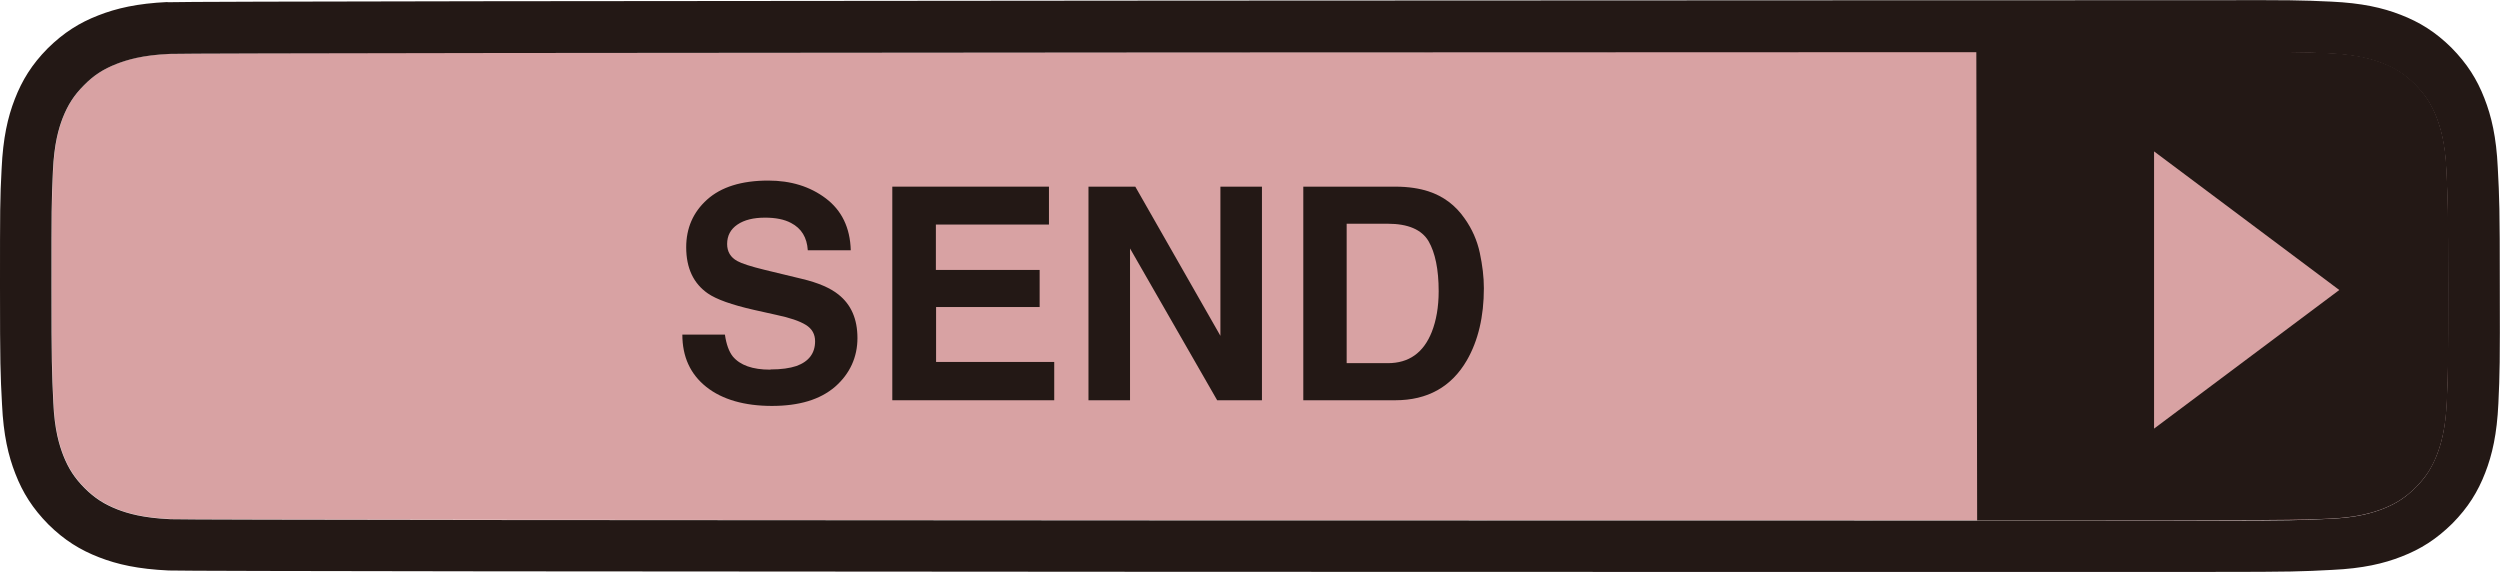
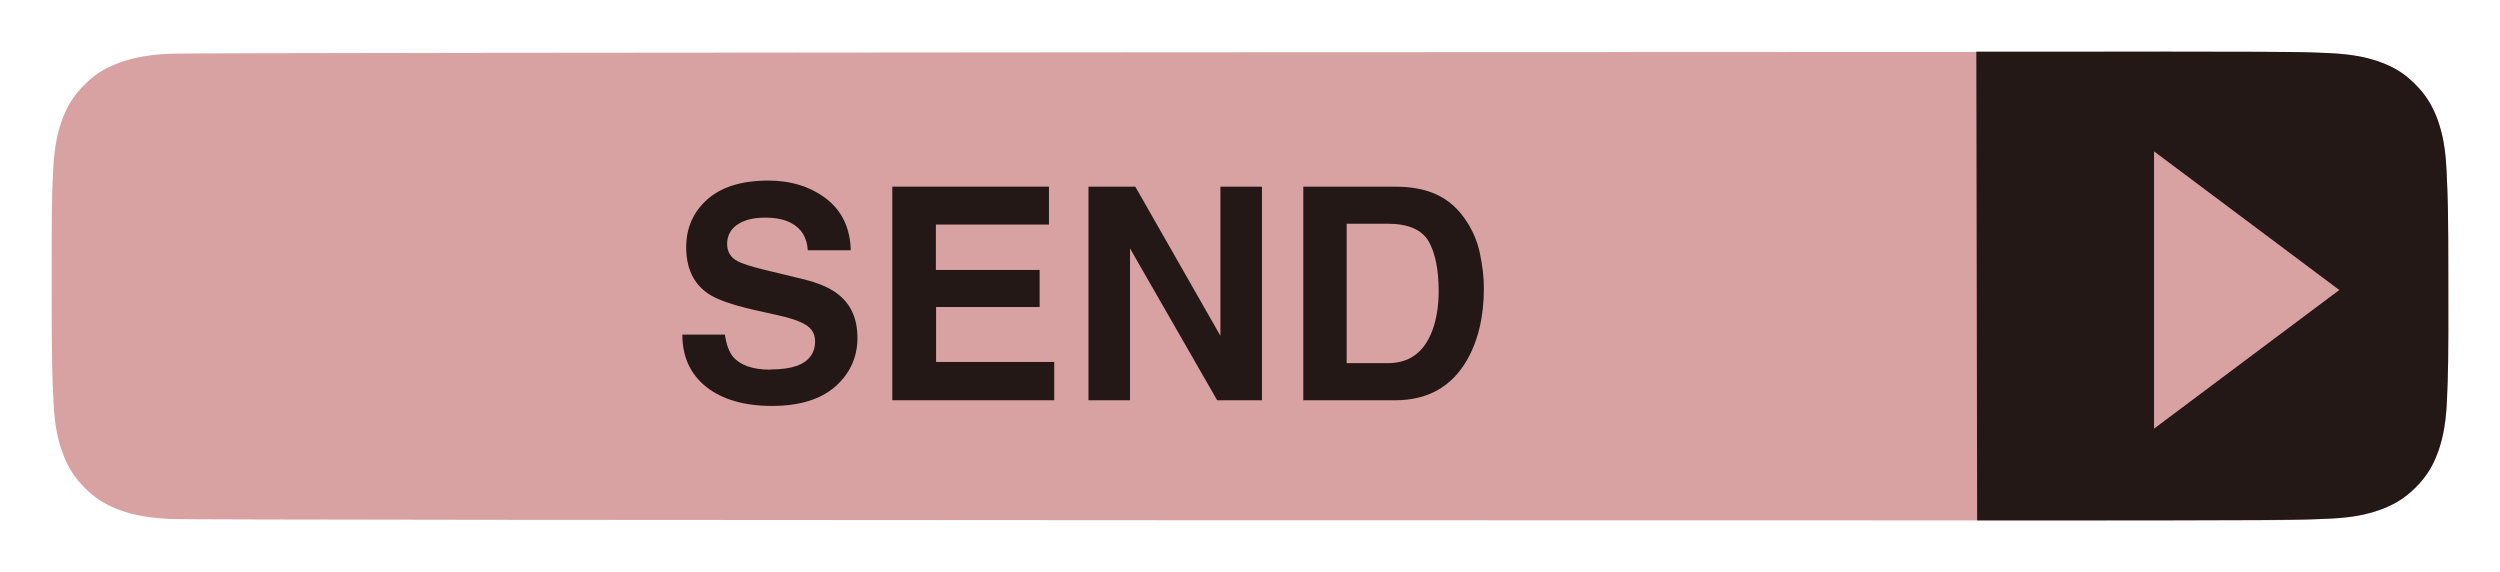
<svg xmlns="http://www.w3.org/2000/svg" id="_レイヤー_2" data-name="レイヤー 2" viewBox="0 0 123.36 28.22">
  <defs>
    <style>
      .cls-1, .cls-2 {
        stroke-width: 0px;
      }

      .cls-1, .cls-3 {
        fill: #231815;
      }

      .cls-2 {
        fill: #d8a2a3;
      }
    </style>
  </defs>
  <g id="_レイヤー_1-2" data-name="レイヤー 1">
    <g>
      <path class="cls-2" d="m8.43,25.61c-1.38-.06-2.12-.29-2.62-.48-.66-.26-1.13-.56-1.62-1.05-.49-.49-.8-.96-1.06-1.62-.19-.5-.43-1.24-.49-2.62-.07-1.49-.09-1.93-.09-5.7,0-3.77,0-4.21.07-5.7.06-1.37.29-2.12.48-2.62.26-.66.56-1.13,1.05-1.62.49-.5.96-.8,1.62-1.06.5-.19,1.24-.43,2.62-.49,1.49-.07,97.07-.09,100.84-.09,3.77,0,4.21,0,5.7.07,1.37.06,2.12.29,2.62.48.66.26,1.13.56,1.62,1.05.49.49.8.96,1.06,1.62.19.5.43,1.24.49,2.62.07,1.49.09,1.93.09,5.7,0,3.77,0,4.21-.07,5.7-.06,1.38-.29,2.12-.48,2.62-.26.66-.56,1.13-1.05,1.62-.49.49-.96.8-1.62,1.06-.5.19-1.24.43-2.62.49-1.49.07-1.93.09-5.7.09-3.77,0-99.35,0-100.84-.07" />
      <g>
        <g>
          <path class="cls-1" d="m38.03,18.23c.52,0,.94-.06,1.27-.17.61-.22.92-.63.92-1.22,0-.35-.15-.62-.46-.81-.31-.19-.78-.35-1.44-.49l-1.12-.25c-1.1-.25-1.85-.52-2.27-.81-.71-.49-1.07-1.25-1.07-2.28,0-.94.34-1.73,1.03-2.35.69-.62,1.69-.94,3.02-.94,1.11,0,2.06.29,2.84.88.78.59,1.2,1.44,1.23,2.56h-2.12c-.04-.63-.31-1.08-.83-1.35-.34-.18-.77-.26-1.28-.26-.57,0-1.02.11-1.36.34-.34.23-.51.55-.51.96,0,.38.17.66.5.84.21.12.67.27,1.37.44l1.82.44c.8.19,1.4.45,1.8.77.63.5.94,1.21.94,2.15s-.37,1.76-1.1,2.4c-.74.64-1.78.95-3.12.95s-2.45-.31-3.24-.94c-.79-.63-1.18-1.49-1.18-2.58h2.1c.07.48.2.84.39,1.08.36.43.97.65,1.84.65Z" />
          <path class="cls-1" d="m51.31,15.15h-5.12v2.71h5.83v1.89h-7.99v-10.54h7.73v1.87h-5.58v2.24h5.12v1.83Z" />
          <path class="cls-1" d="m62.26,19.75h-2.2l-4.3-7.49v7.49h-2.05v-10.54h2.31l4.2,7.36v-7.36h2.05v10.54Z" />
          <path class="cls-1" d="m68.85,19.75h-4.54v-10.54h4.54c.65,0,1.2.09,1.63.23.74.24,1.34.69,1.79,1.34.37.52.62,1.09.75,1.7.13.61.2,1.19.2,1.74,0,1.4-.28,2.59-.84,3.56-.76,1.31-1.94,1.97-3.53,1.97Zm1.64-7.85c-.34-.57-1.01-.86-2.01-.86h-2.03v6.88h2.03c1.04,0,1.76-.51,2.17-1.54.22-.56.34-1.23.34-2.01,0-1.07-.17-1.9-.5-2.47Z" />
        </g>
-         <path class="cls-3" d="m8.27.1c-1.5.07-2.53.31-3.42.66-.93.36-1.71.85-2.5,1.63-.78.79-1.26,1.57-1.62,2.5-.35.9-.58,1.92-.65,3.43C0,9.83,0,10.31,0,14.14c0,3.83.02,4.31.1,5.82.07,1.5.31,2.53.66,3.42.36.93.85,1.71,1.63,2.5.79.78,1.57,1.26,2.5,1.62.9.35,1.92.58,3.43.65,1.51.07,97.12.08,100.95.07,3.83,0,4.31-.02,5.82-.1,1.5-.07,2.53-.31,3.42-.66.93-.36,1.71-.85,2.5-1.63.78-.79,1.26-1.57,1.62-2.5.35-.9.58-1.92.65-3.42.07-1.51.08-1.99.07-5.82,0-3.83-.02-4.31-.1-5.82-.07-1.5-.31-2.53-.66-3.42-.36-.93-.85-1.71-1.63-2.5-.79-.78-1.57-1.26-2.5-1.62-.9-.35-1.92-.58-3.43-.65-1.51-.07-1.99-.08-5.82-.07-3.83,0-99.45.02-100.95.1m.16,25.51c-1.38-.06-2.12-.29-2.62-.48-.66-.26-1.13-.56-1.62-1.05-.49-.49-.8-.96-1.06-1.62-.19-.5-.43-1.24-.49-2.62-.07-1.49-.09-1.93-.09-5.7,0-3.77,0-4.21.07-5.7.06-1.37.29-2.12.48-2.62.26-.66.56-1.13,1.05-1.62.49-.5.96-.8,1.62-1.06.5-.19,1.24-.43,2.62-.49,1.49-.07,97.07-.09,100.84-.09,3.77,0,4.21,0,5.7.07,1.37.06,2.12.29,2.62.48.66.26,1.13.56,1.62,1.05.49.49.8.96,1.06,1.62.19.5.43,1.24.49,2.62.07,1.49.09,1.93.09,5.7,0,3.77,0,4.21-.07,5.7-.06,1.38-.29,2.12-.48,2.62-.26.66-.56,1.13-1.05,1.62-.49.49-.96.8-1.62,1.06-.5.19-1.24.43-2.62.49-1.49.07-1.93.09-5.7.09-3.77,0-99.35,0-100.84-.07" />
        <path class="cls-1" d="m120.81,14.09c0-3.77-.02-4.21-.09-5.7-.06-1.38-.3-2.12-.49-2.62-.26-.66-.57-1.13-1.06-1.62-.49-.49-.96-.8-1.62-1.05-.5-.19-1.25-.42-2.62-.48-1.49-.07-1.93-.08-17.41-.07l.04,23.13c15.48,0,15.93-.02,17.41-.09,1.37-.06,2.12-.3,2.62-.49.66-.26,1.13-.57,1.62-1.06.49-.5.8-.97,1.05-1.63.19-.5.42-1.25.48-2.62.06-1.49.08-1.93.07-5.7Zm-14.52,7.06V7.47l9.14,6.84-9.14,6.84Z" />
      </g>
    </g>
  </g>
</svg>